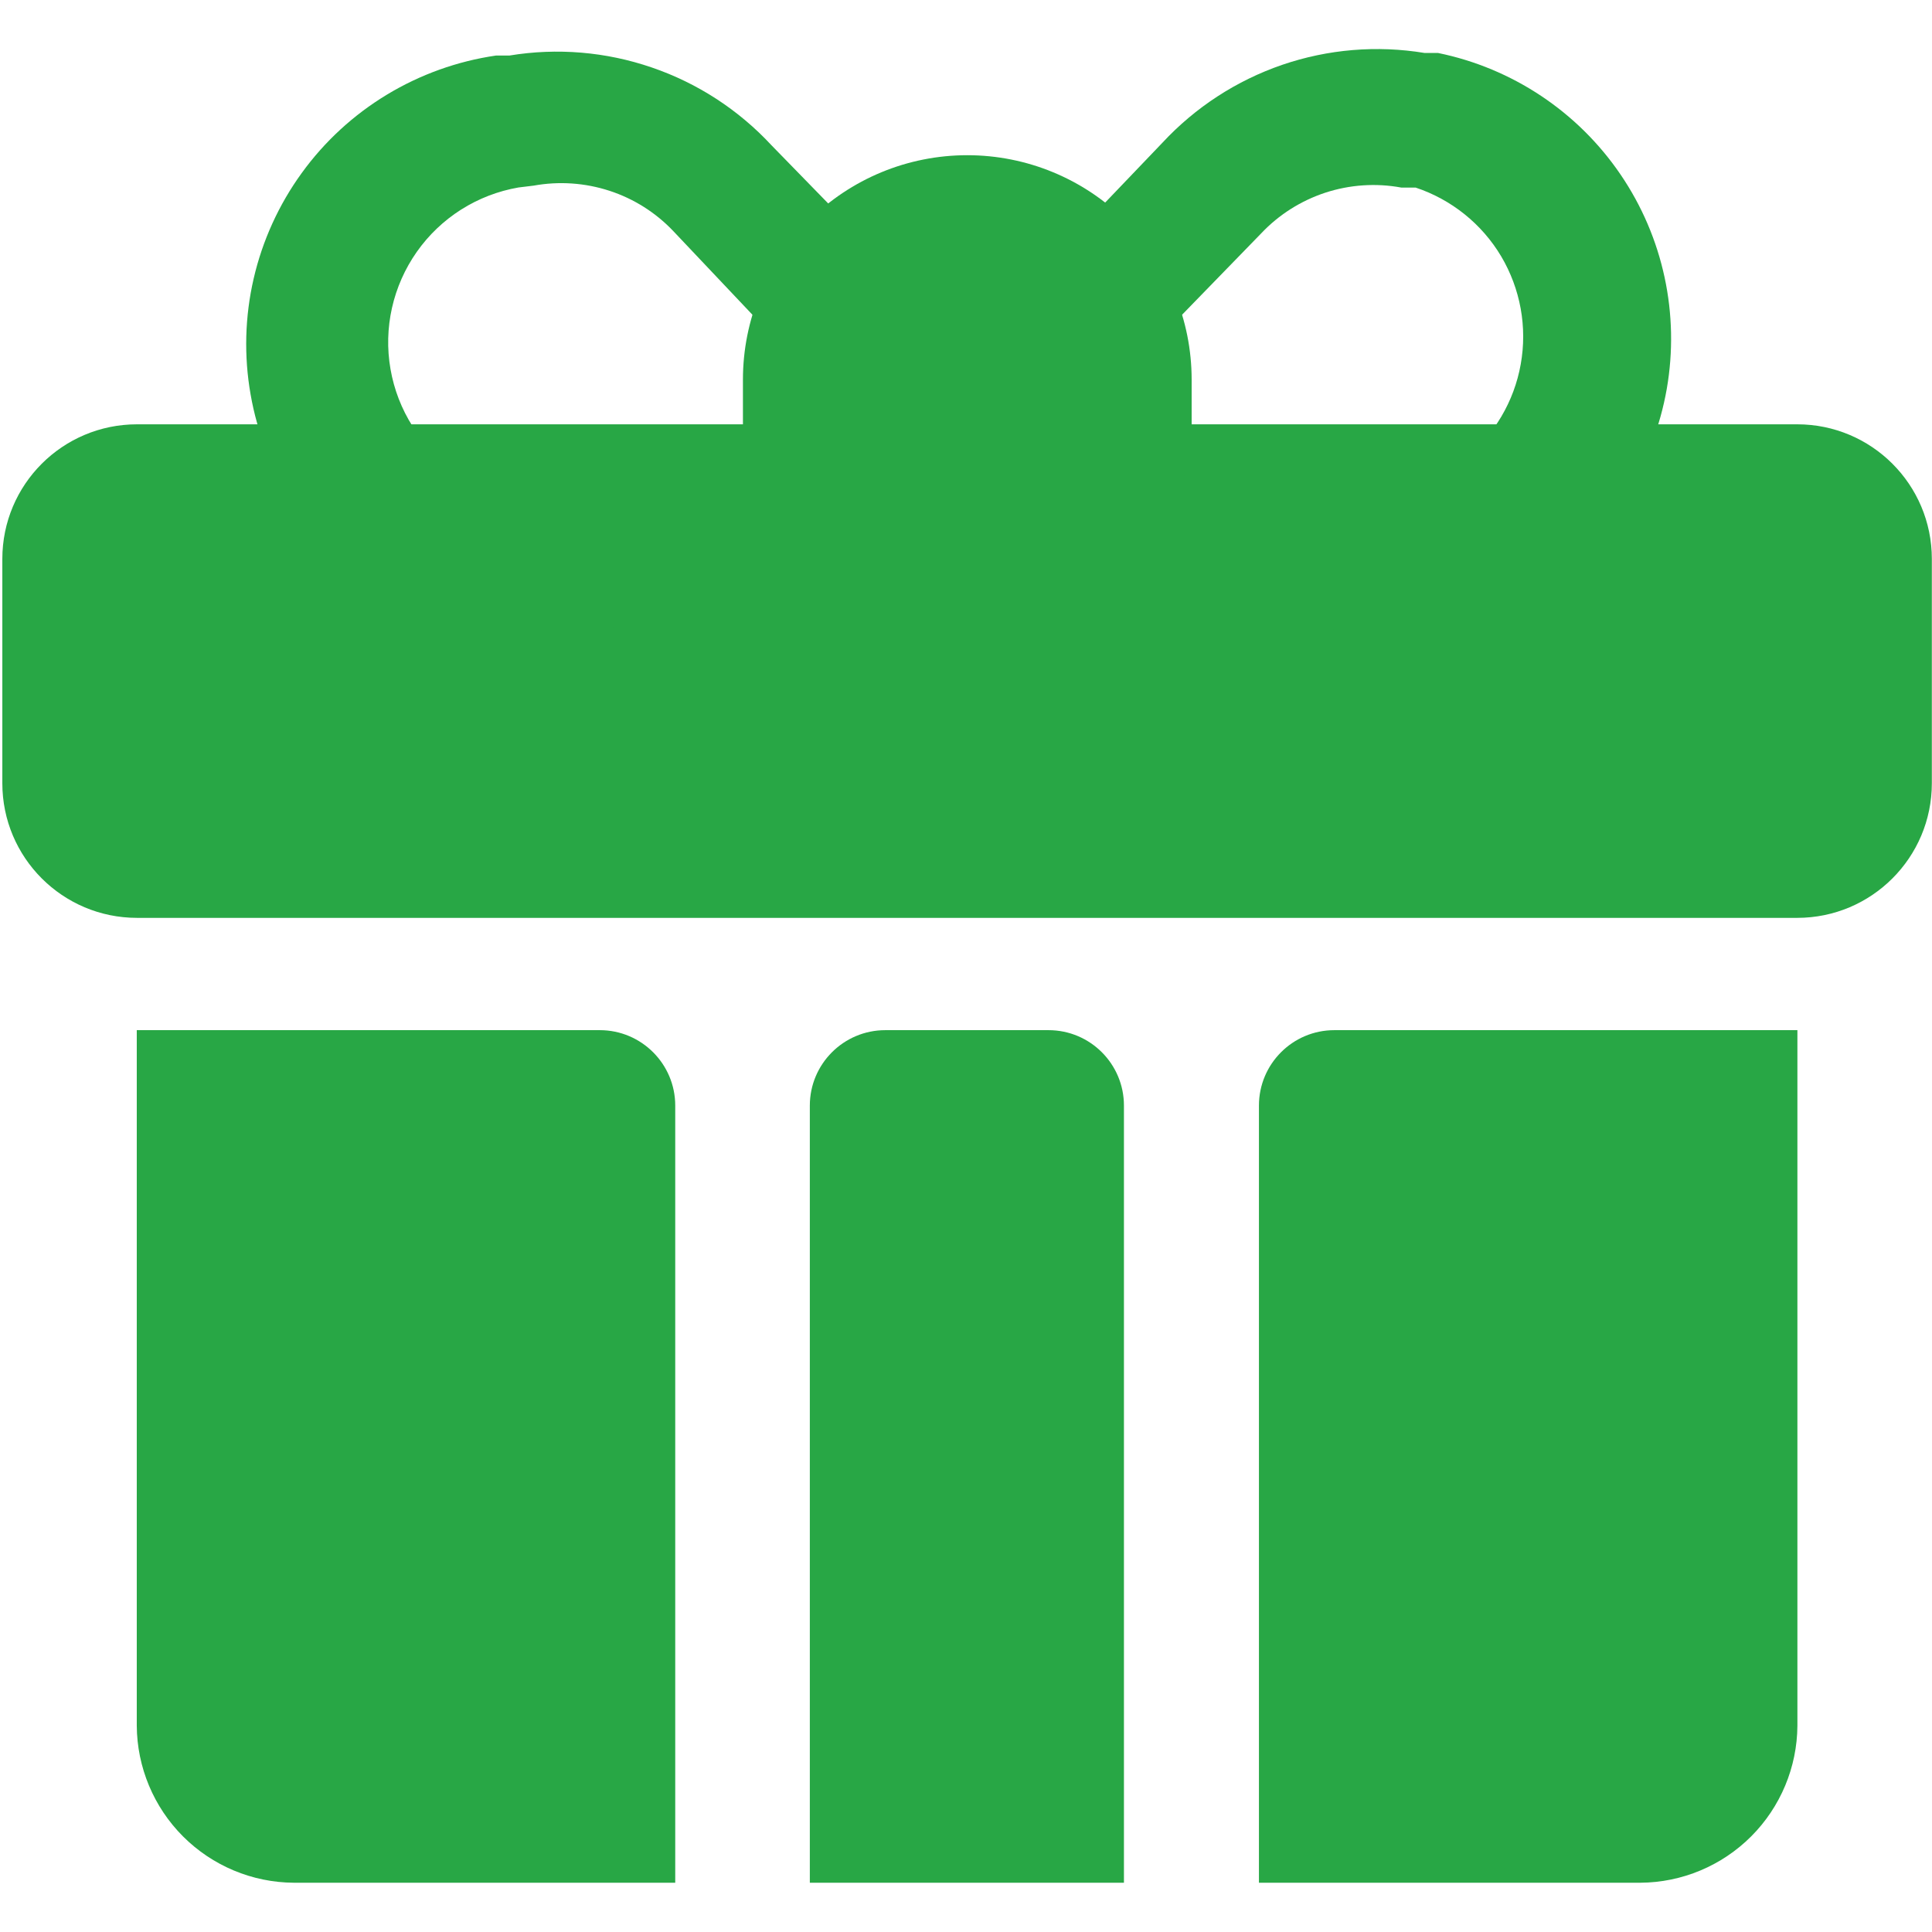
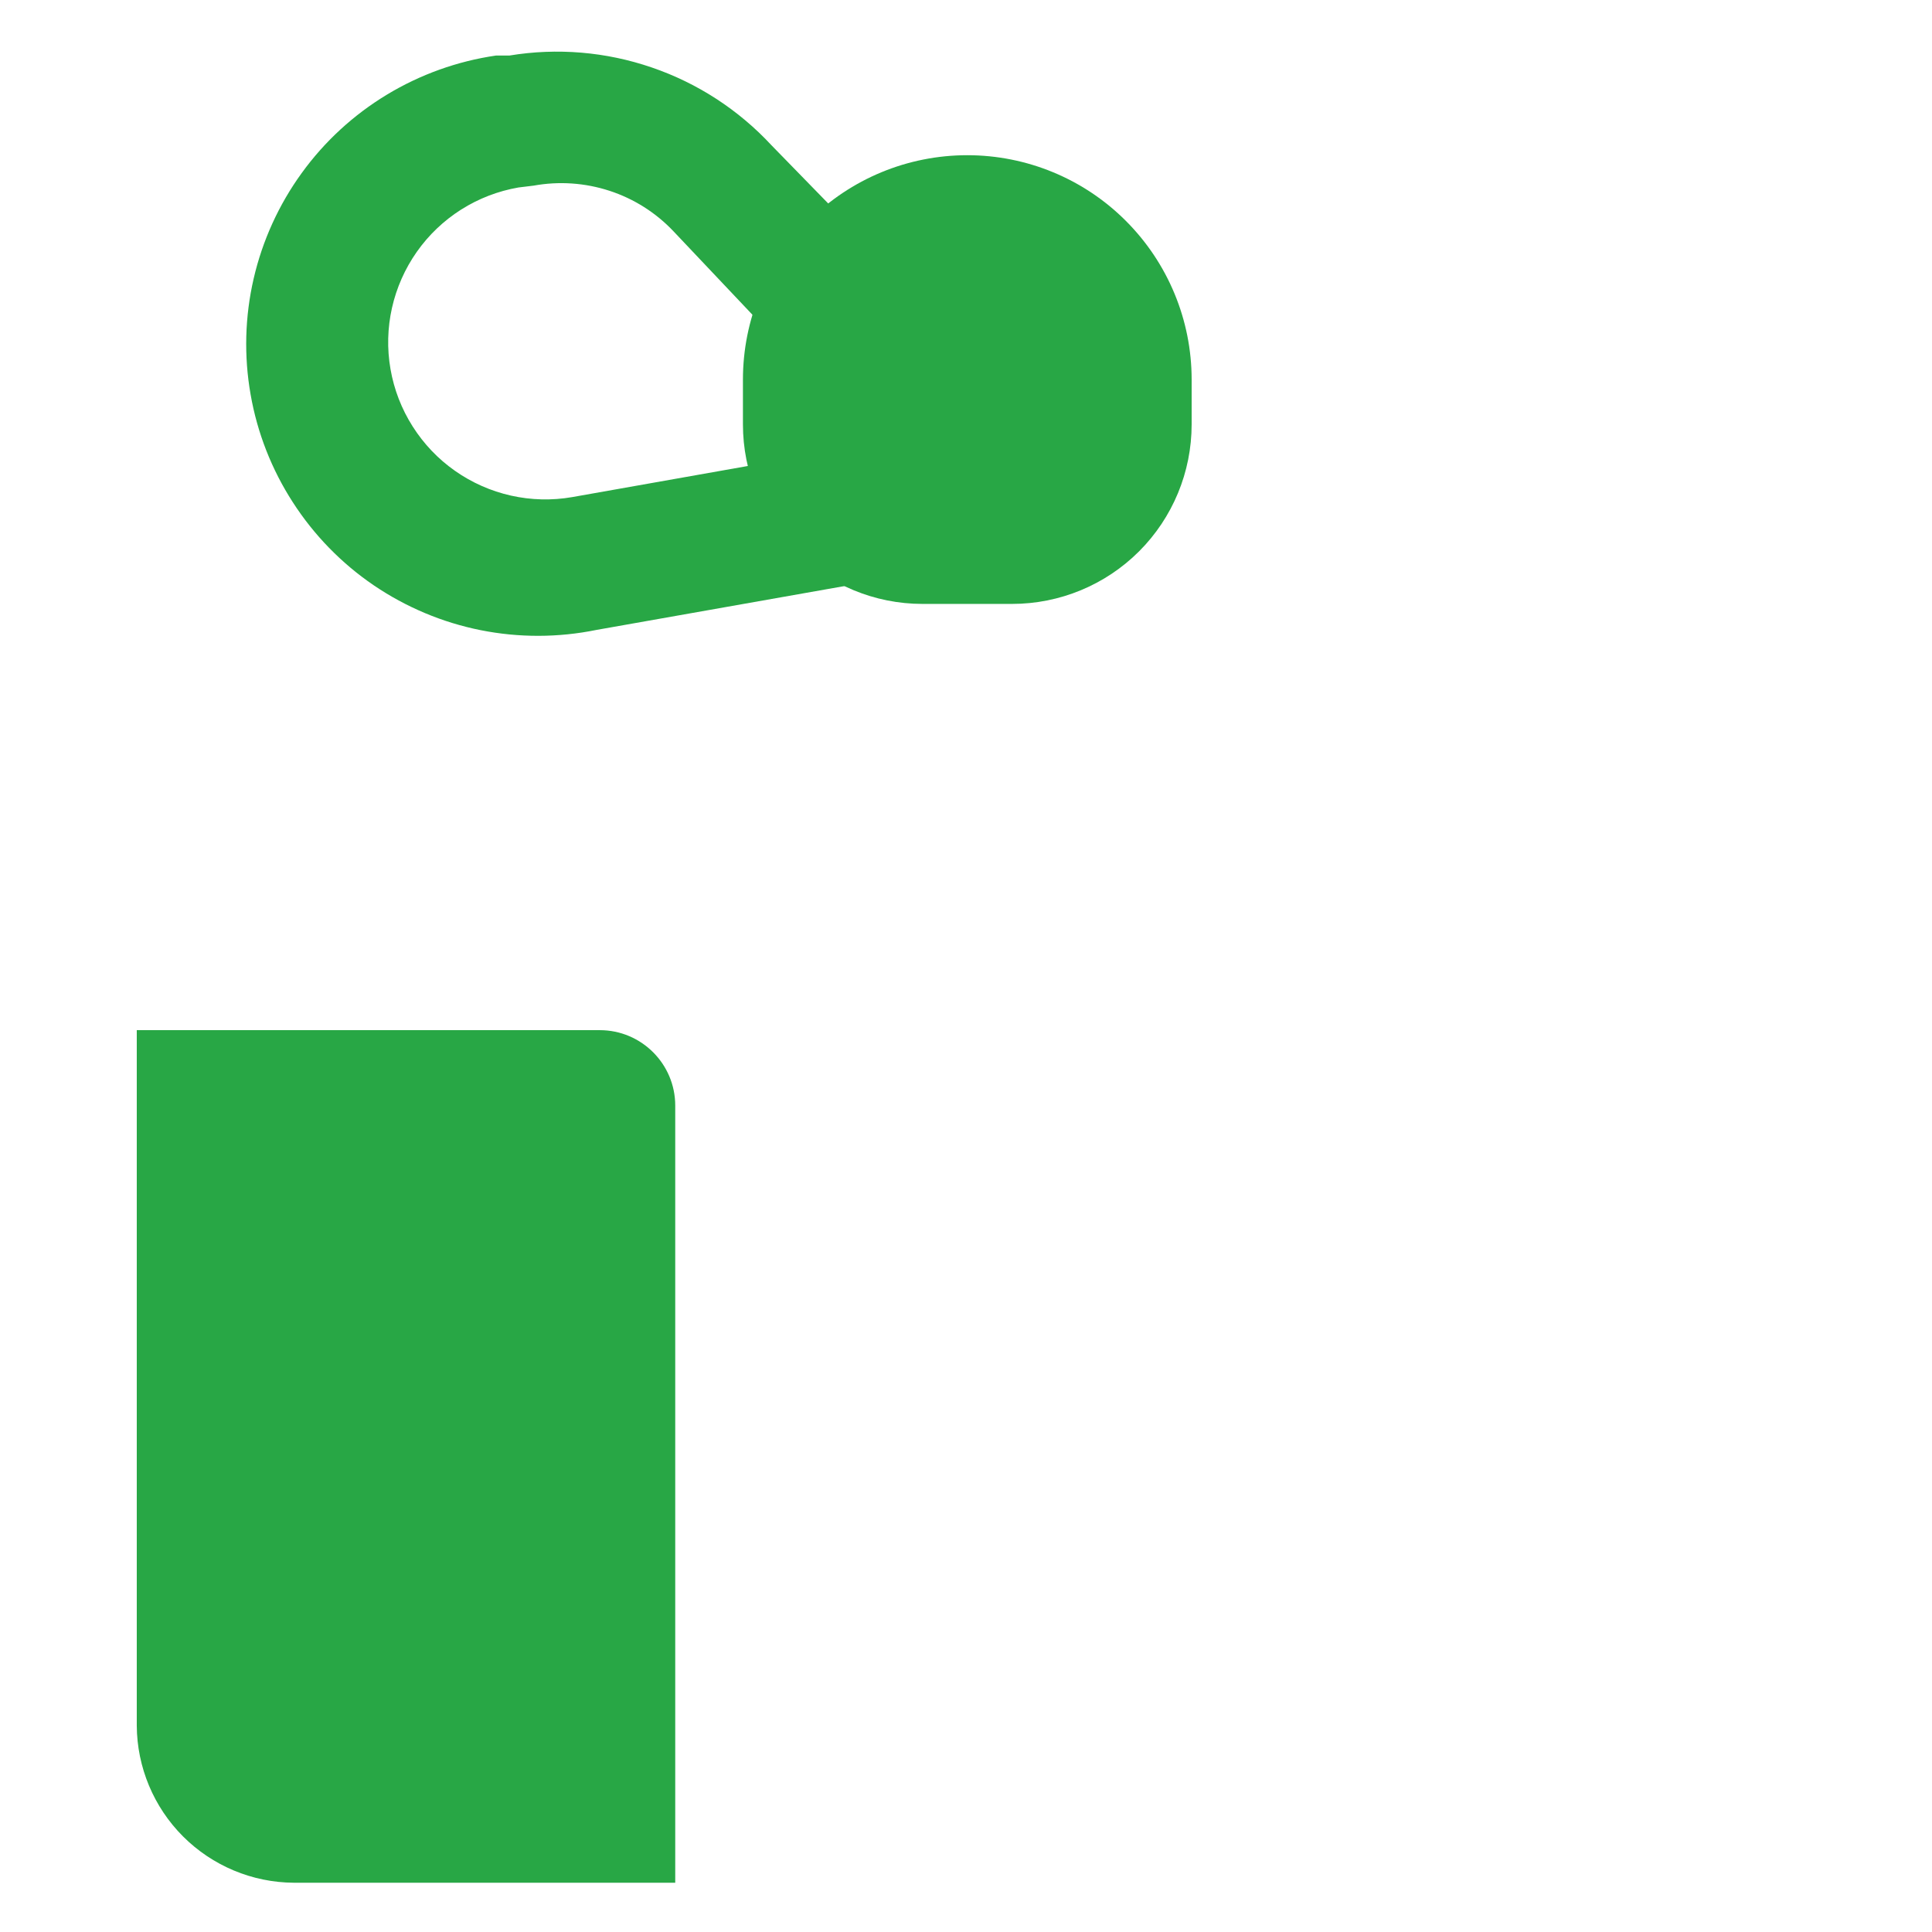
<svg xmlns="http://www.w3.org/2000/svg" width="24" height="24" viewBox="0 0 24 24" fill="none">
-   <path d="M22.326 5.271H1.702C0.778 5.271 0.029 6.019 0.029 6.943V9.73C0.029 10.653 0.778 11.402 1.702 11.402H22.326C23.249 11.402 23.998 10.653 23.998 9.73V6.943C23.998 6.019 23.249 5.271 22.326 5.271Z" fill="#28A745" />
  <path d="M7.451 12.797C7.968 12.797 8.388 13.217 8.388 13.734V23.388H3.65C3.134 23.385 2.639 23.178 2.274 22.813C1.909 22.448 1.702 21.953 1.699 21.437V12.797H7.451Z" fill="#28A745" />
-   <path d="M10.06 13.734C10.06 13.217 10.48 12.797 10.998 12.797H13.025C13.543 12.797 13.962 13.217 13.962 13.734V23.388H10.06V13.734Z" fill="#28A745" />
-   <path d="M22.328 12.797V21.437C22.325 21.953 22.118 22.448 21.753 22.813C21.388 23.178 20.893 23.385 20.377 23.388H15.639V13.734C15.639 13.217 16.058 12.797 16.576 12.797H22.328Z" fill="#28A745" />
  <path d="M11.256 7.145L7.41 7.825C6.935 7.922 6.445 7.923 5.97 7.828C5.495 7.733 5.044 7.543 4.643 7.271C4.242 6.998 3.901 6.648 3.638 6.24C3.375 5.833 3.196 5.377 3.113 4.9C3.029 4.423 3.042 3.933 3.151 3.461C3.26 2.989 3.463 2.543 3.747 2.151C4.031 1.758 4.391 1.427 4.806 1.176C5.221 0.925 5.681 0.76 6.161 0.69H6.328C6.921 0.592 7.528 0.643 8.096 0.838C8.664 1.032 9.175 1.364 9.584 1.805L11.334 3.6C11.446 3.72 11.52 3.872 11.546 4.034L11.936 6.264C11.95 6.469 11.889 6.672 11.764 6.834C11.638 6.996 11.457 7.107 11.256 7.145ZM6.44 2.329C6.187 2.373 5.946 2.466 5.729 2.603C5.513 2.74 5.325 2.919 5.178 3.128C4.88 3.552 4.762 4.076 4.851 4.586C4.895 4.839 4.988 5.08 5.126 5.297C5.263 5.513 5.441 5.701 5.651 5.848C6.074 6.146 6.599 6.264 7.109 6.175L10.13 5.64L9.929 4.525L8.368 2.875C8.149 2.643 7.875 2.469 7.571 2.37C7.267 2.271 6.944 2.249 6.629 2.306L6.44 2.329Z" fill="#28A745" />
-   <path d="M16.615 7.826L12.769 7.146C12.661 7.127 12.557 7.087 12.464 7.028C12.371 6.969 12.291 6.892 12.228 6.802C12.165 6.712 12.12 6.61 12.096 6.503C12.072 6.396 12.07 6.284 12.089 6.176L12.479 3.946C12.52 3.816 12.593 3.697 12.691 3.601L14.441 1.772C14.85 1.332 15.361 1 15.929 0.805C16.497 0.611 17.104 0.56 17.697 0.658H17.864C18.787 0.847 19.601 1.389 20.131 2.168C20.662 2.948 20.867 3.903 20.705 4.832C20.542 5.76 20.024 6.589 19.261 7.142C18.497 7.695 17.548 7.928 16.615 7.793V7.826ZM13.884 5.596L16.905 6.131C17.374 6.147 17.833 5.994 18.198 5.699C18.562 5.404 18.809 4.987 18.891 4.525C18.974 4.063 18.887 3.587 18.648 3.184C18.408 2.781 18.03 2.478 17.585 2.33H17.407C17.093 2.272 16.769 2.294 16.465 2.393C16.161 2.493 15.887 2.666 15.668 2.898L14.085 4.526L13.884 5.596Z" fill="#28A745" />
  <path d="M12.016 1.928C12.755 1.928 13.464 2.221 13.986 2.744C14.509 3.267 14.803 3.976 14.803 4.715V5.272C14.803 5.864 14.568 6.431 14.15 6.849C13.732 7.267 13.164 7.502 12.573 7.502H11.458C10.867 7.502 10.3 7.267 9.882 6.849C9.463 6.431 9.229 5.864 9.229 5.272V4.715C9.229 3.976 9.522 3.267 10.045 2.744C10.568 2.221 11.276 1.928 12.016 1.928Z" fill="#28A745" />
</svg>